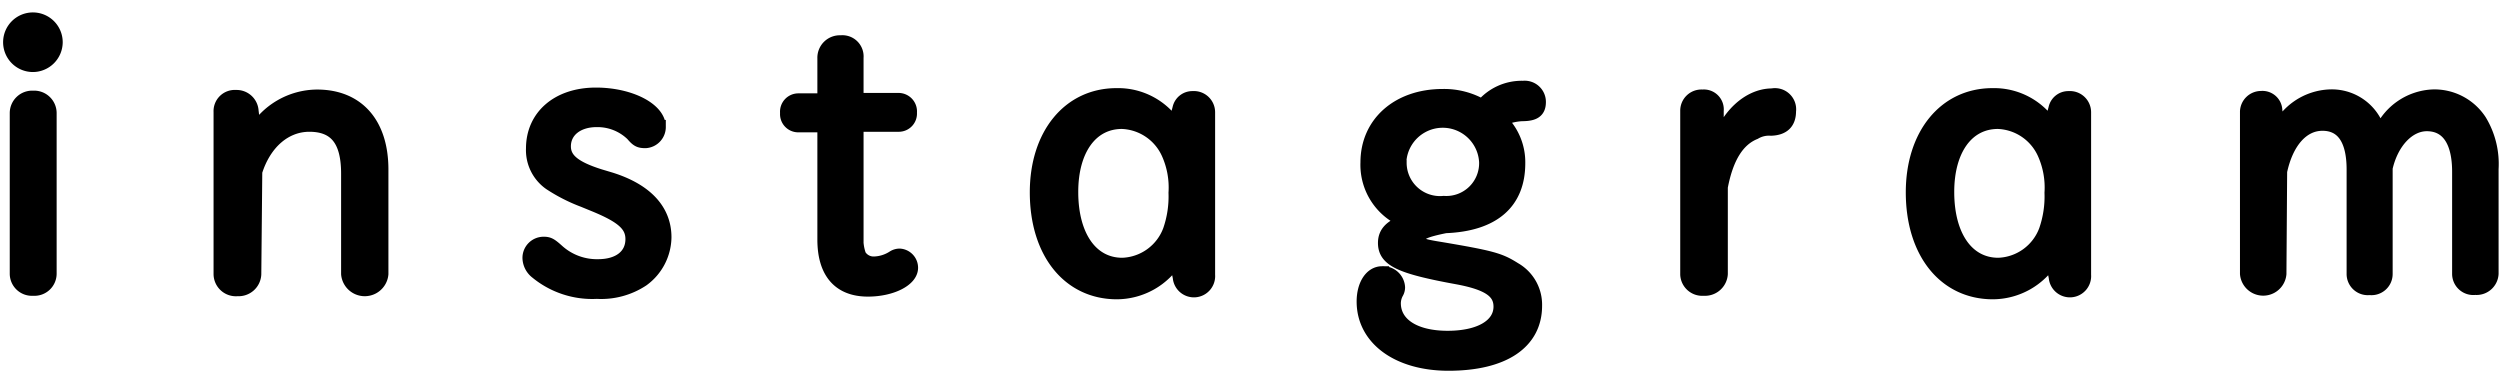
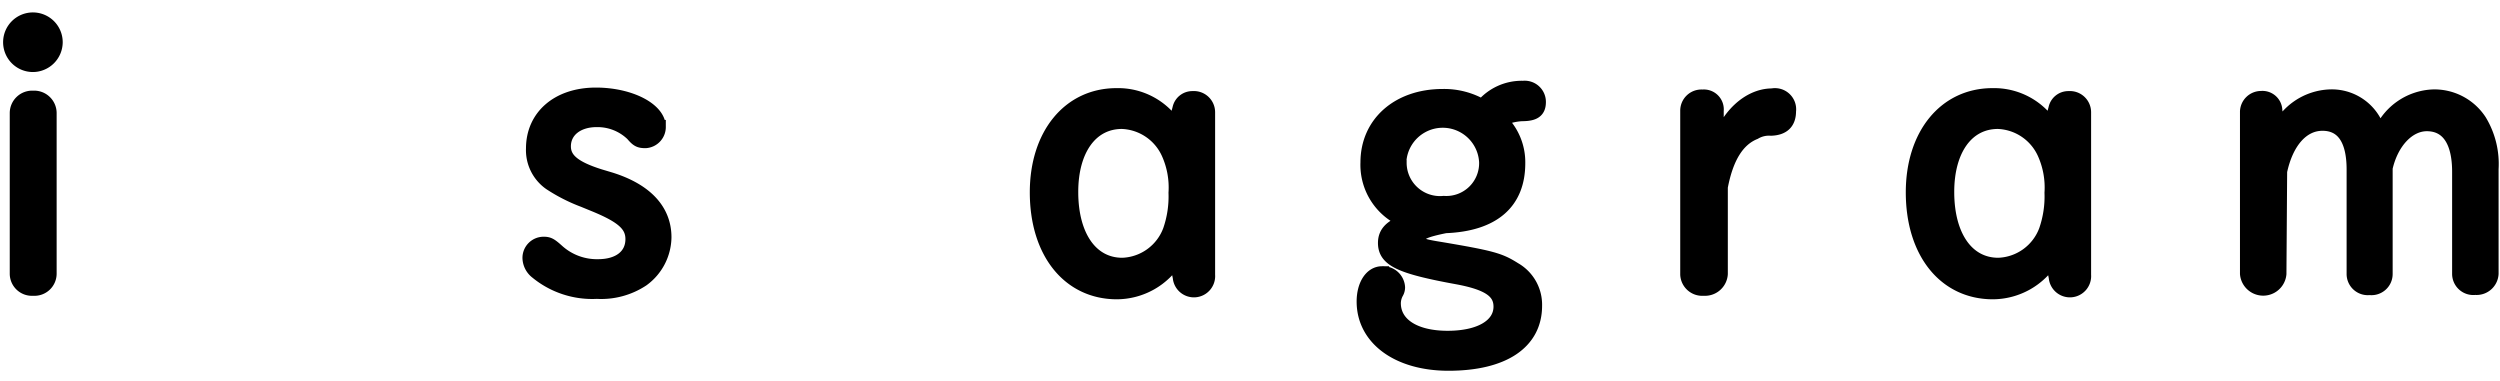
<svg xmlns="http://www.w3.org/2000/svg" viewBox="0 0 177 27">
  <defs>
    <style>.cls-1{stroke:#000;stroke-miterlimit:10;}</style>
  </defs>
  <title>txt_instagram</title>
  <g id="PC">
    <path class="cls-1" d="M3.94,3A1.62,1.62,0,0,1,2.32,4.6,1.61,1.61,0,1,1,3.94,3ZM3.51,19.39a1.07,1.07,0,0,1-1.16,1.05,1.07,1.07,0,0,1-1.16-1.05V8A1.09,1.09,0,0,1,2.35,6.92,1.09,1.09,0,0,1,3.51,8Z" />
-     <path class="cls-1" d="M18,19.42a1.11,1.11,0,0,1-1.19,1.05,1.08,1.08,0,0,1-1.19-1.05V7.92a1,1,0,0,1,1.08-1.05,1.06,1.06,0,0,1,1.11,1L18,9.43a5.18,5.18,0,0,1,4.45-2.59C25.3,6.84,27,8.76,27,12v7.4a1.18,1.18,0,0,1-2.35,0V12.29c0-2.35-.86-3.46-2.75-3.46-1.73,0-3.19,1.27-3.83,3.32Z" />
    <path class="cls-1" d="M43.23,12.7c2.48.78,3.81,2.19,3.81,4.1a3.76,3.76,0,0,1-1.57,3,5.28,5.28,0,0,1-3.21.86A6.18,6.18,0,0,1,38,19.26a1.3,1.3,0,0,1-.51-1,1,1,0,0,1,1-1c.35,0,.49.08,1,.54a4.17,4.17,0,0,0,2.86,1.05c1.48,0,2.43-.73,2.43-1.92,0-1-.7-1.62-2.67-2.43l-.78-.32a11.85,11.85,0,0,1-2.38-1.21,2.86,2.86,0,0,1-1.21-2.46c0-2.27,1.78-3.81,4.45-3.81,2.4,0,4.45,1.05,4.45,2.29a1,1,0,0,1-.94,1c-.43,0-.57-.08-.92-.49a3.56,3.56,0,0,0-2.54-1c-1.38,0-2.32.76-2.32,1.86,0,.94.73,1.54,2.54,2.11Z" />
-     <path class="cls-1" d="M58.37,4.12A1.09,1.09,0,0,1,59.53,3a1,1,0,0,1,1.11,1.08v3h3a.81.81,0,0,1,.78.89.79.79,0,0,1-.78.86h-3v7.83a3.44,3.44,0,0,0,.19,1.43,1.19,1.19,0,0,0,1.05.57,2.66,2.66,0,0,0,1.38-.43.81.81,0,0,1,.43-.13.86.86,0,0,1,.81.86c0,.84-1.4,1.54-3.05,1.54-2,0-3.08-1.21-3.08-3.54V8.87H56.51A.79.79,0,0,1,55.73,8a.8.8,0,0,1,.78-.89h1.86Z" />
    <path class="cls-1" d="M83.51,7.68a.93.93,0,0,1,.94-.73,1,1,0,0,1,1.08,1V19.47a1,1,0,0,1-2,.16l-.27-1.32a4.92,4.92,0,0,1-4.18,2.38c-3.4,0-5.67-2.83-5.67-7.07,0-4.08,2.29-6.88,5.64-6.88a4.78,4.78,0,0,1,4.13,2.19Zm-7.67,5.91c0,3.13,1.4,5.16,3.62,5.16a3.73,3.73,0,0,0,3.37-2.43,7.33,7.33,0,0,0,.4-2.67,5.92,5.92,0,0,0-.51-2.81,3.76,3.76,0,0,0-3.27-2.21C77.25,8.62,75.84,10.57,75.84,13.59Z" />
    <path class="cls-1" d="M107.84,6.22a1,1,0,0,1,1.11,1c0,.62-.32.86-1.19.86a4.18,4.18,0,0,0-1.57.4,4.12,4.12,0,0,1,1.3,3.08c0,2.78-1.78,4.32-5.16,4.45-1.48.3-1.94.51-1.94.92s.32.49,1.62.7c3.67.62,4.18.78,5.21,1.43a2.89,2.89,0,0,1,1.46,2.59c0,2.59-2.24,4.1-6.13,4.1-3.56,0-6-1.78-6-4.4,0-1.16.54-2,1.3-2a1.06,1.06,0,0,1,1.13,1,.74.74,0,0,1-.11.38,1.62,1.62,0,0,0-.19.73c0,1.51,1.46,2.46,3.81,2.46s3.75-.89,3.75-2.21c0-1.08-.86-1.67-3.08-2.08-4-.73-5.1-1.24-5.1-2.43,0-.73.46-1.19,1.54-1.54a4.25,4.25,0,0,1-2.78-4.16c0-2.78,2.19-4.7,5.32-4.7a5.35,5.35,0,0,1,2.81.73A3.62,3.62,0,0,1,107.84,6.22Zm-8.75,5.26a2.86,2.86,0,0,0,3.13,2.89,2.82,2.82,0,0,0,3-2.92,3.08,3.08,0,0,0-6.15,0Z" />
    <path class="cls-1" d="M121.61,10.4c.59-2.13,2.19-3.64,3.86-3.64a1,1,0,0,1,1.19,1.11c0,.81-.43,1.21-1.27,1.24a2,2,0,0,0-1.16.27c-1.21.49-2,1.75-2.4,3.86v6.15a1.12,1.12,0,0,1-1.21,1.05,1.06,1.06,0,0,1-1.16-1V7.84a1,1,0,0,1,1.08-1,.91.91,0,0,1,1,1V10.4Z" />
    <path class="cls-1" d="M145.53,7.68a.93.93,0,0,1,.94-.73,1,1,0,0,1,1.08,1V19.47a1,1,0,0,1-2,.16l-.27-1.32a4.92,4.92,0,0,1-4.18,2.38c-3.4,0-5.67-2.83-5.67-7.07,0-4.08,2.29-6.88,5.64-6.88a4.78,4.78,0,0,1,4.13,2.19Zm-7.67,5.91c0,3.13,1.4,5.16,3.62,5.16a3.73,3.73,0,0,0,3.37-2.43,7.33,7.33,0,0,0,.4-2.67,5.92,5.92,0,0,0-.51-2.81,3.76,3.76,0,0,0-3.27-2.21C139.27,8.62,137.86,10.57,137.86,13.59Z" />
    <path class="cls-1" d="M161.38,19.39a1.15,1.15,0,0,1-2.29,0V7.89a1,1,0,0,1,1-.95.91.91,0,0,1,1,.86l.16,1.54a4.24,4.24,0,0,1,3.7-2.51,3.43,3.43,0,0,1,3.51,2.78,4.23,4.23,0,0,1,3.83-2.78,3.83,3.83,0,0,1,3.27,1.73,5.87,5.87,0,0,1,.84,3.4v7.42a1.06,1.06,0,0,1-1.16,1,1,1,0,0,1-1.13-1V12.16c0-2.19-.81-3.37-2.29-3.37-1.32,0-2.51,1.27-2.92,3.1v7.5a1,1,0,0,1-1.13,1,1,1,0,0,1-1.13-1V12c0-2.13-.76-3.24-2.21-3.24s-2.56,1.3-3,3.37Z" />
  </g>
</svg>